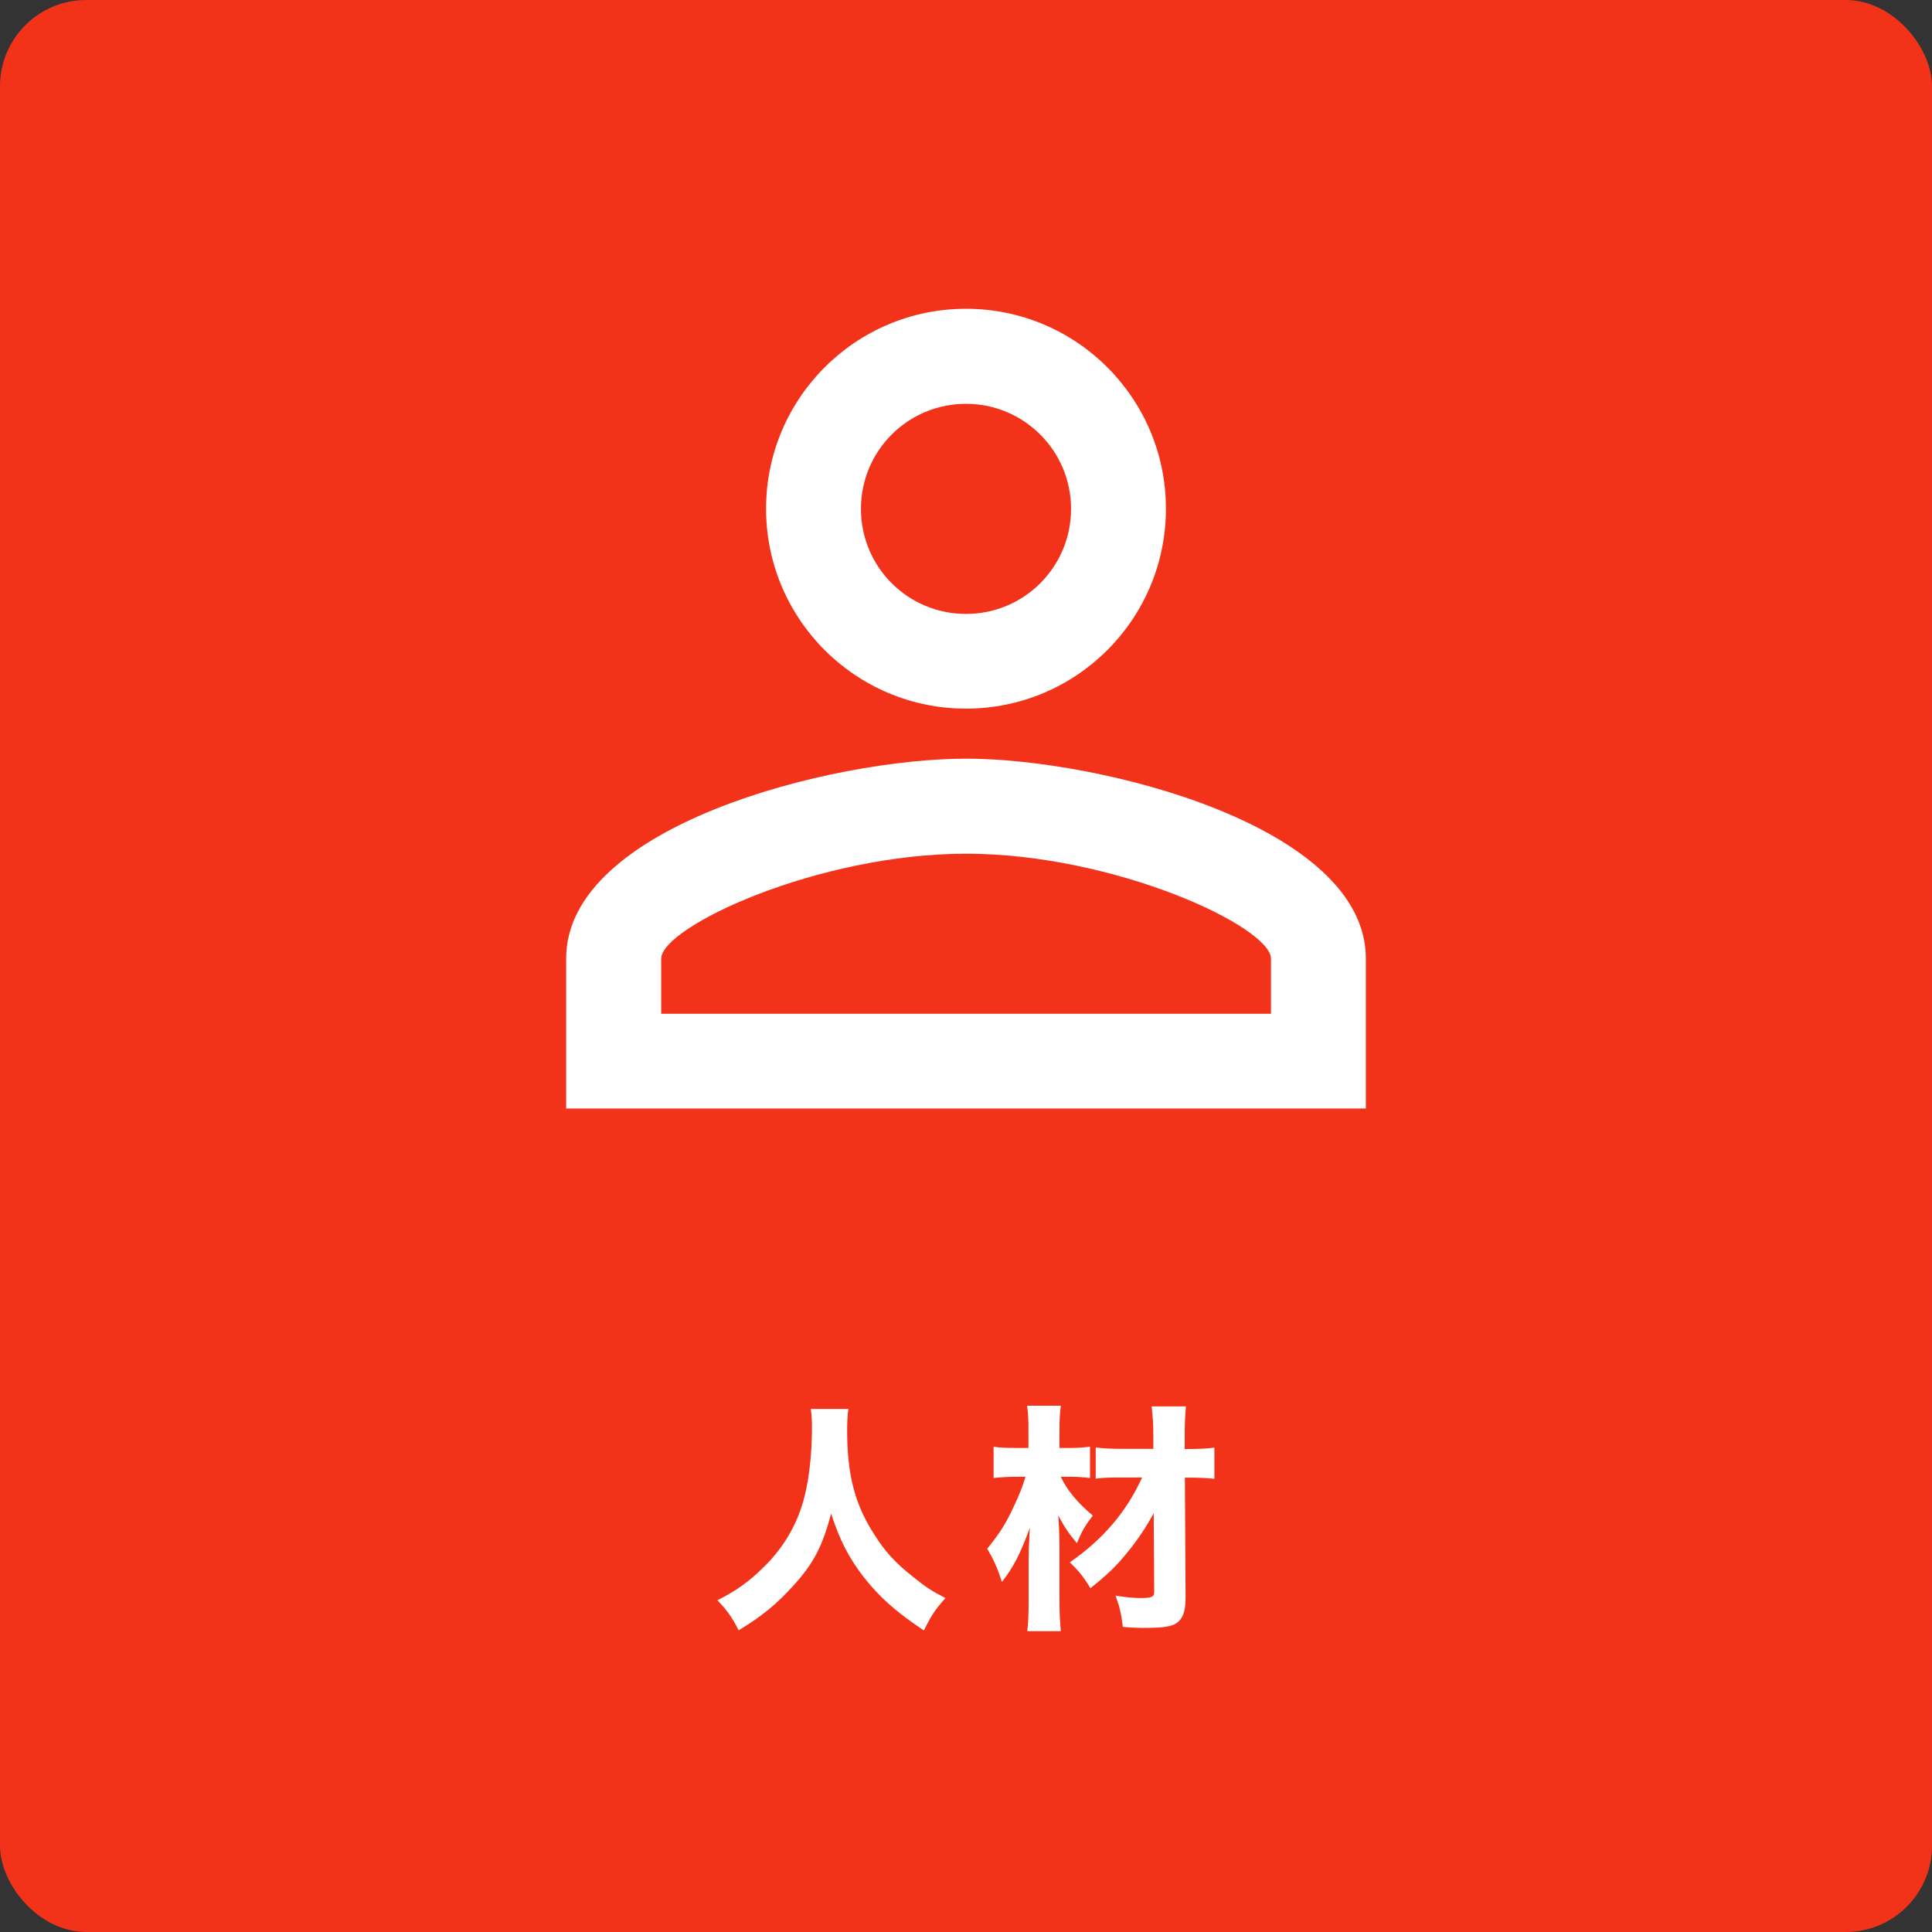
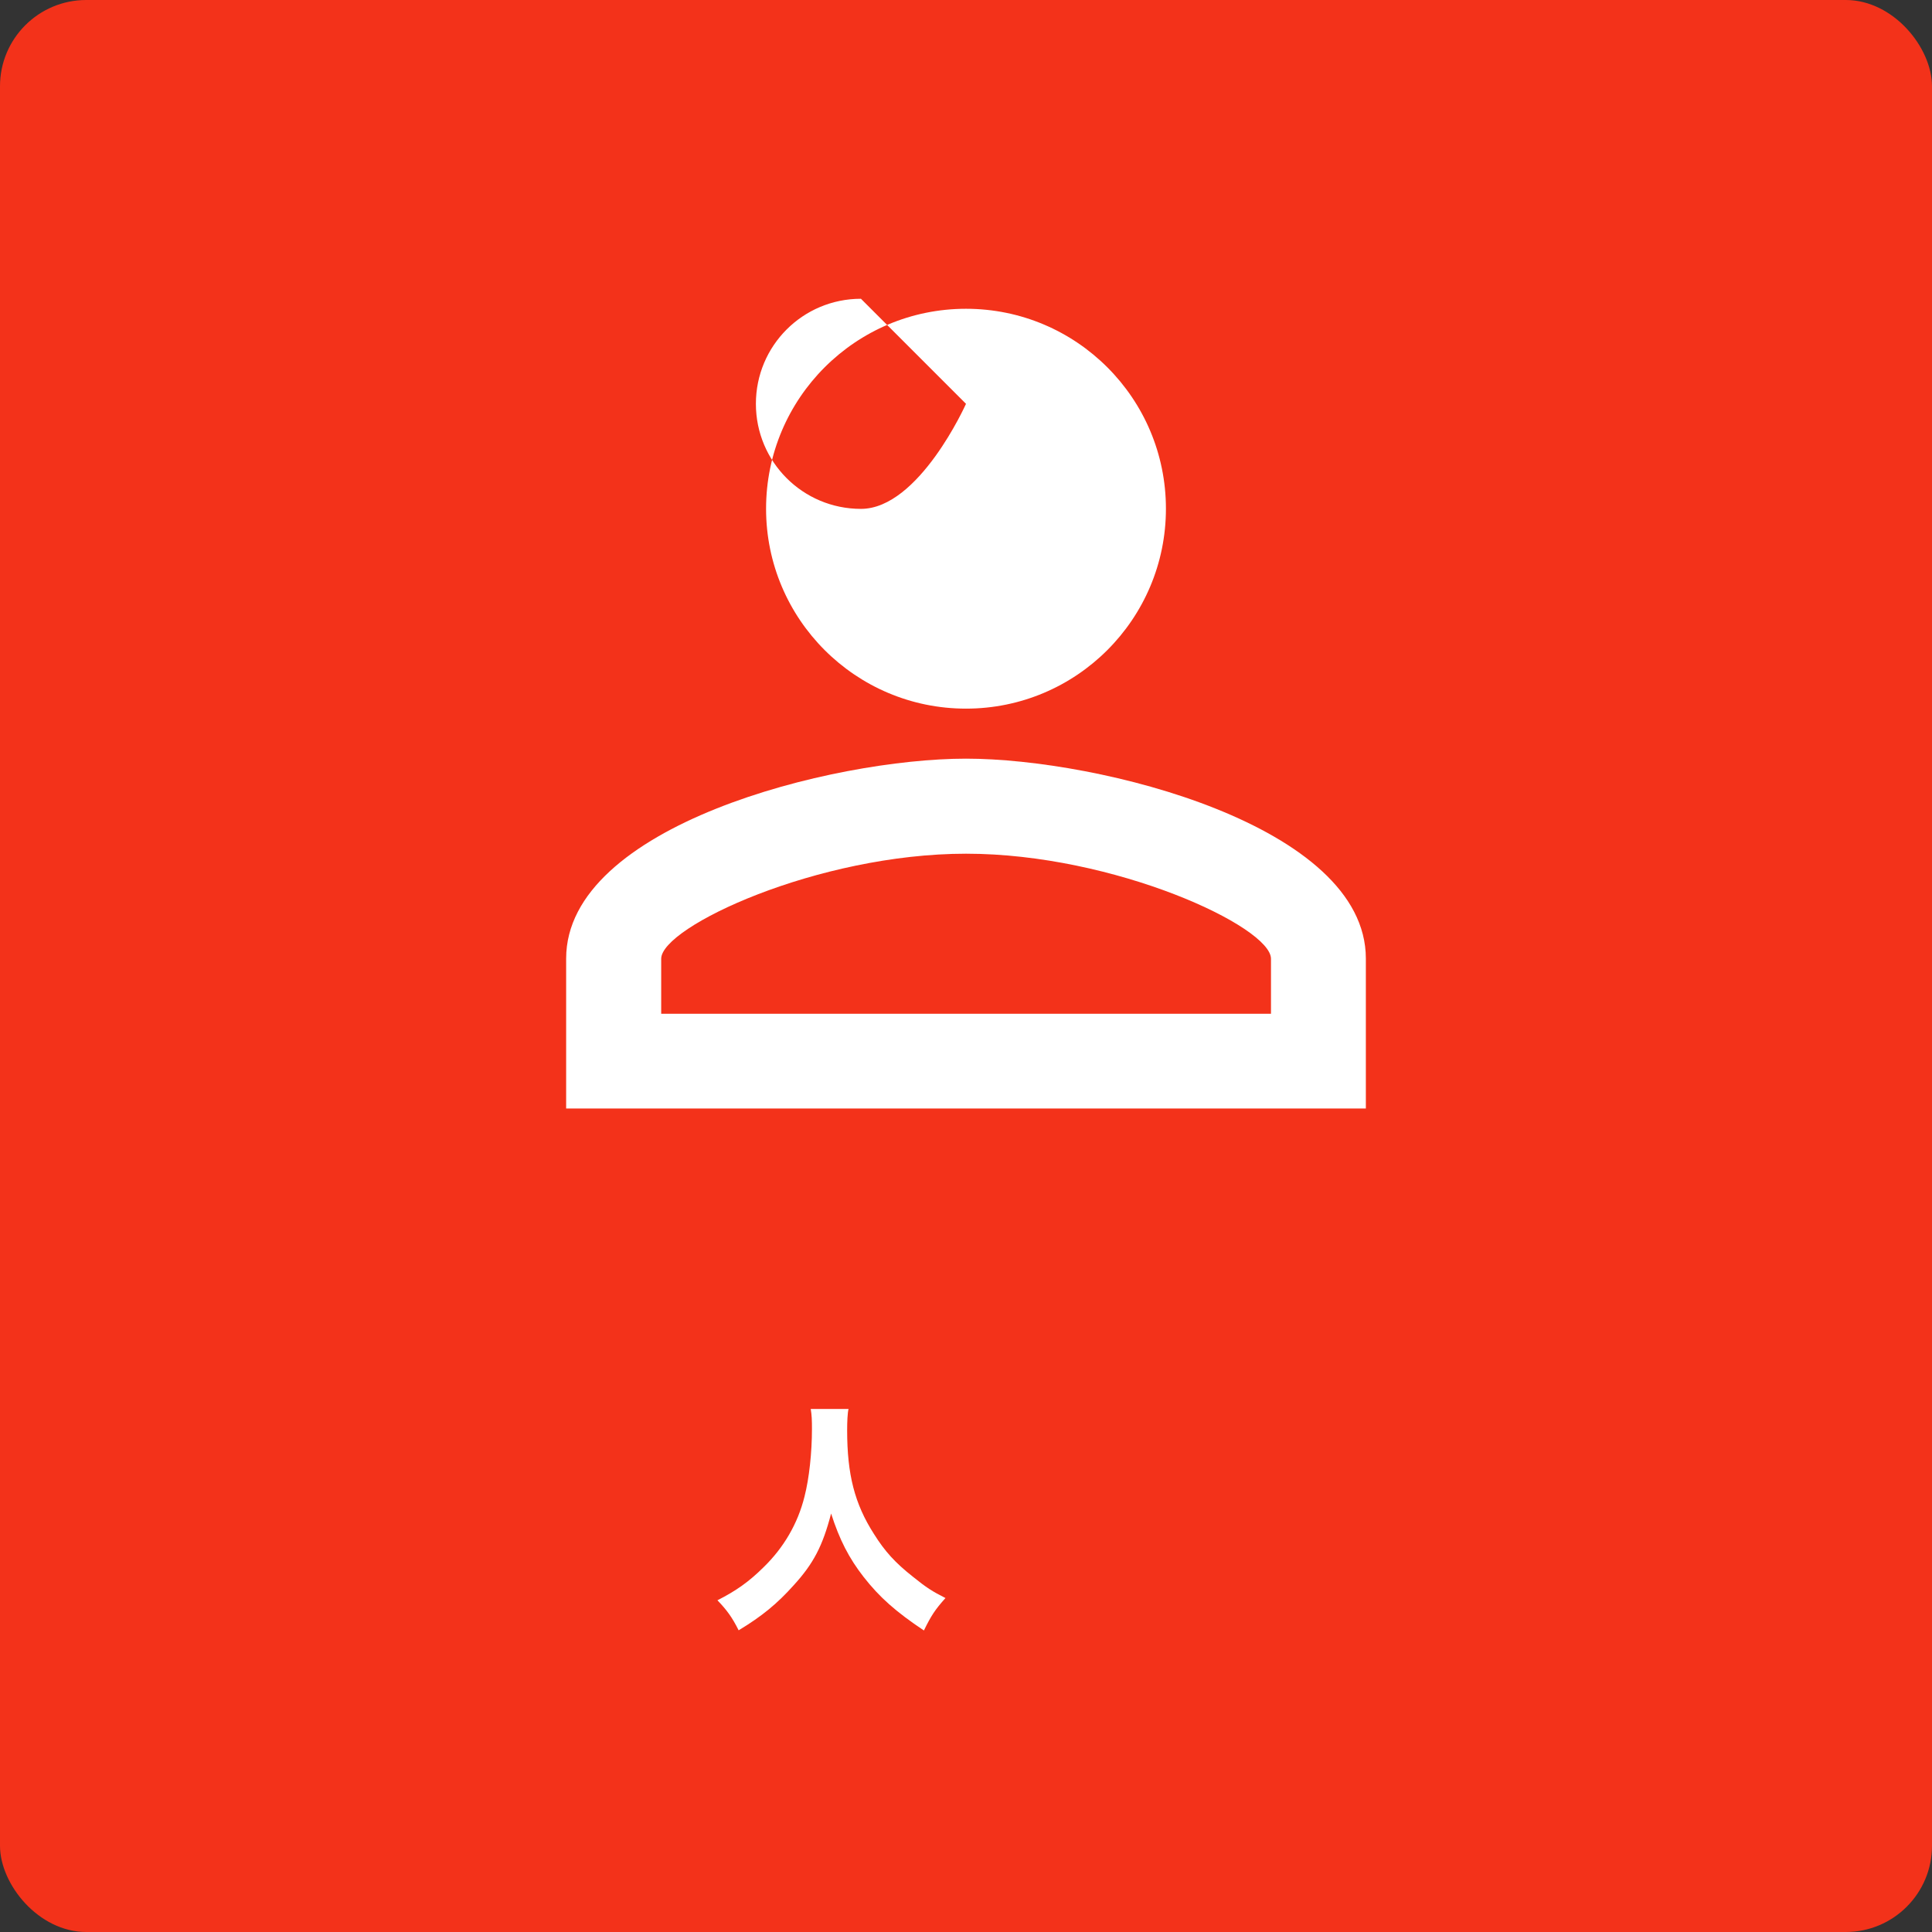
<svg xmlns="http://www.w3.org/2000/svg" id="_レイヤー_2" data-name="レイヤー 2" viewBox="0 0 112 112">
  <rect x="0" y="0" width="112" height="112" fill="#333333" stroke="none" />
  <defs>
    <style>
      .cls-1 {
        fill: #f3321a;
      }

      .cls-2 {
        fill: #fff;
      }
    </style>
  </defs>
  <g id="contents">
    <rect class="cls-1" width="112" height="112" rx="5" ry="5" />
    <g>
      <path class="cls-2" d="M49.19,81.68c-.06.24-.08.76-.08,1.23,0,2.56.43,4.26,1.55,6.01.64,1.02,1.23,1.67,2.27,2.49.78.63,1.11.84,1.88,1.23-.6.67-.83,1.02-1.25,1.88-1.62-1.08-2.58-1.93-3.5-3.11-.84-1.08-1.39-2.14-1.88-3.67-.49,1.88-1.02,2.9-2.17,4.16-.95,1.06-1.83,1.79-3.19,2.61-.38-.76-.69-1.18-1.23-1.74,1.08-.55,1.81-1.06,2.68-1.92,1.16-1.13,1.98-2.52,2.37-4.1.27-1.05.43-2.55.43-3.91,0-.53-.01-.78-.07-1.16h2.2Z" />
-       <path class="cls-2" d="M61.49,85.6c.36.78.97,1.51,1.86,2.26-.48.63-.63.91-.92,1.6-.46-.55-.66-.83-1.08-1.6.06.88.07,1.4.07,2.1v2.9c0,.64.03,1.22.08,1.7h-1.95c.06-.46.08-1.04.08-1.7v-2.34c0-.52.01-.85.07-1.95-.55,1.51-.95,2.28-1.62,3.14-.25-.8-.48-1.3-.85-1.93.77-.95,1.13-1.53,1.62-2.62.28-.6.41-.94.6-1.55h-.53c-.52,0-.92.03-1.32.07v-1.81c.41.06.77.07,1.39.07h.63v-1.05c0-.57-.01-.95-.08-1.4h1.96c-.06.41-.08.78-.08,1.39v1.06h.66c.41,0,.74-.03,1.11-.07v1.81c-.34-.04-.74-.07-1.08-.07h-.62ZM65.05,85.65c-.69,0-1.13.01-1.53.07v-1.81c.43.06.9.08,1.55.08h1.79v-.74c0-.7-.03-1.13-.1-1.72h1.99c-.04.46-.07.95-.07,1.57v.9h.29c.62,0,1.08-.03,1.43-.08v1.81c-.34-.04-.81-.07-1.43-.07h-.28l.04,6.98c0,.85-.2,1.3-.66,1.53-.31.14-.76.2-1.71.2-.48,0-.74-.01-1.27-.06-.08-.71-.17-1.12-.42-1.81.62.1,1.06.14,1.43.14.67,0,.81-.07.81-.35l-.03-4.57c-.39.74-.97,1.61-1.53,2.28-.64.8-1.22,1.34-2.14,2.07-.39-.66-.66-.98-1.19-1.5,1.95-1.36,3.28-2.93,4.19-4.92h-1.18Z" />
    </g>
-     <path class="cls-2" d="M56,23.41c3.36,0,6.09,2.72,6.09,6.09s-2.72,6.09-6.09,6.09-6.09-2.72-6.09-6.09,2.72-6.09,6.09-6.09M56,49.49c8.61,0,17.68,4.23,17.68,6.09v3.19h-35.35v-3.19c0-1.85,9.07-6.09,17.68-6.09M56,17.9c-6.4,0-11.59,5.19-11.59,11.59s5.19,11.59,11.59,11.59,11.59-5.19,11.59-11.59-5.19-11.59-11.59-11.59ZM56,43.98c-7.74,0-23.18,3.88-23.18,11.59v8.69h46.36v-8.69c0-7.71-15.44-11.59-23.18-11.59Z" />
+     <path class="cls-2" d="M56,23.41s-2.72,6.09-6.09,6.09-6.09-2.72-6.09-6.09,2.72-6.09,6.09-6.09M56,49.49c8.61,0,17.68,4.23,17.68,6.09v3.19h-35.35v-3.19c0-1.85,9.07-6.09,17.68-6.09M56,17.9c-6.4,0-11.59,5.19-11.59,11.59s5.19,11.59,11.59,11.59,11.59-5.19,11.59-11.59-5.19-11.59-11.59-11.59ZM56,43.98c-7.74,0-23.18,3.88-23.18,11.59v8.69h46.36v-8.69c0-7.71-15.44-11.59-23.18-11.59Z" />
  </g>
</svg>